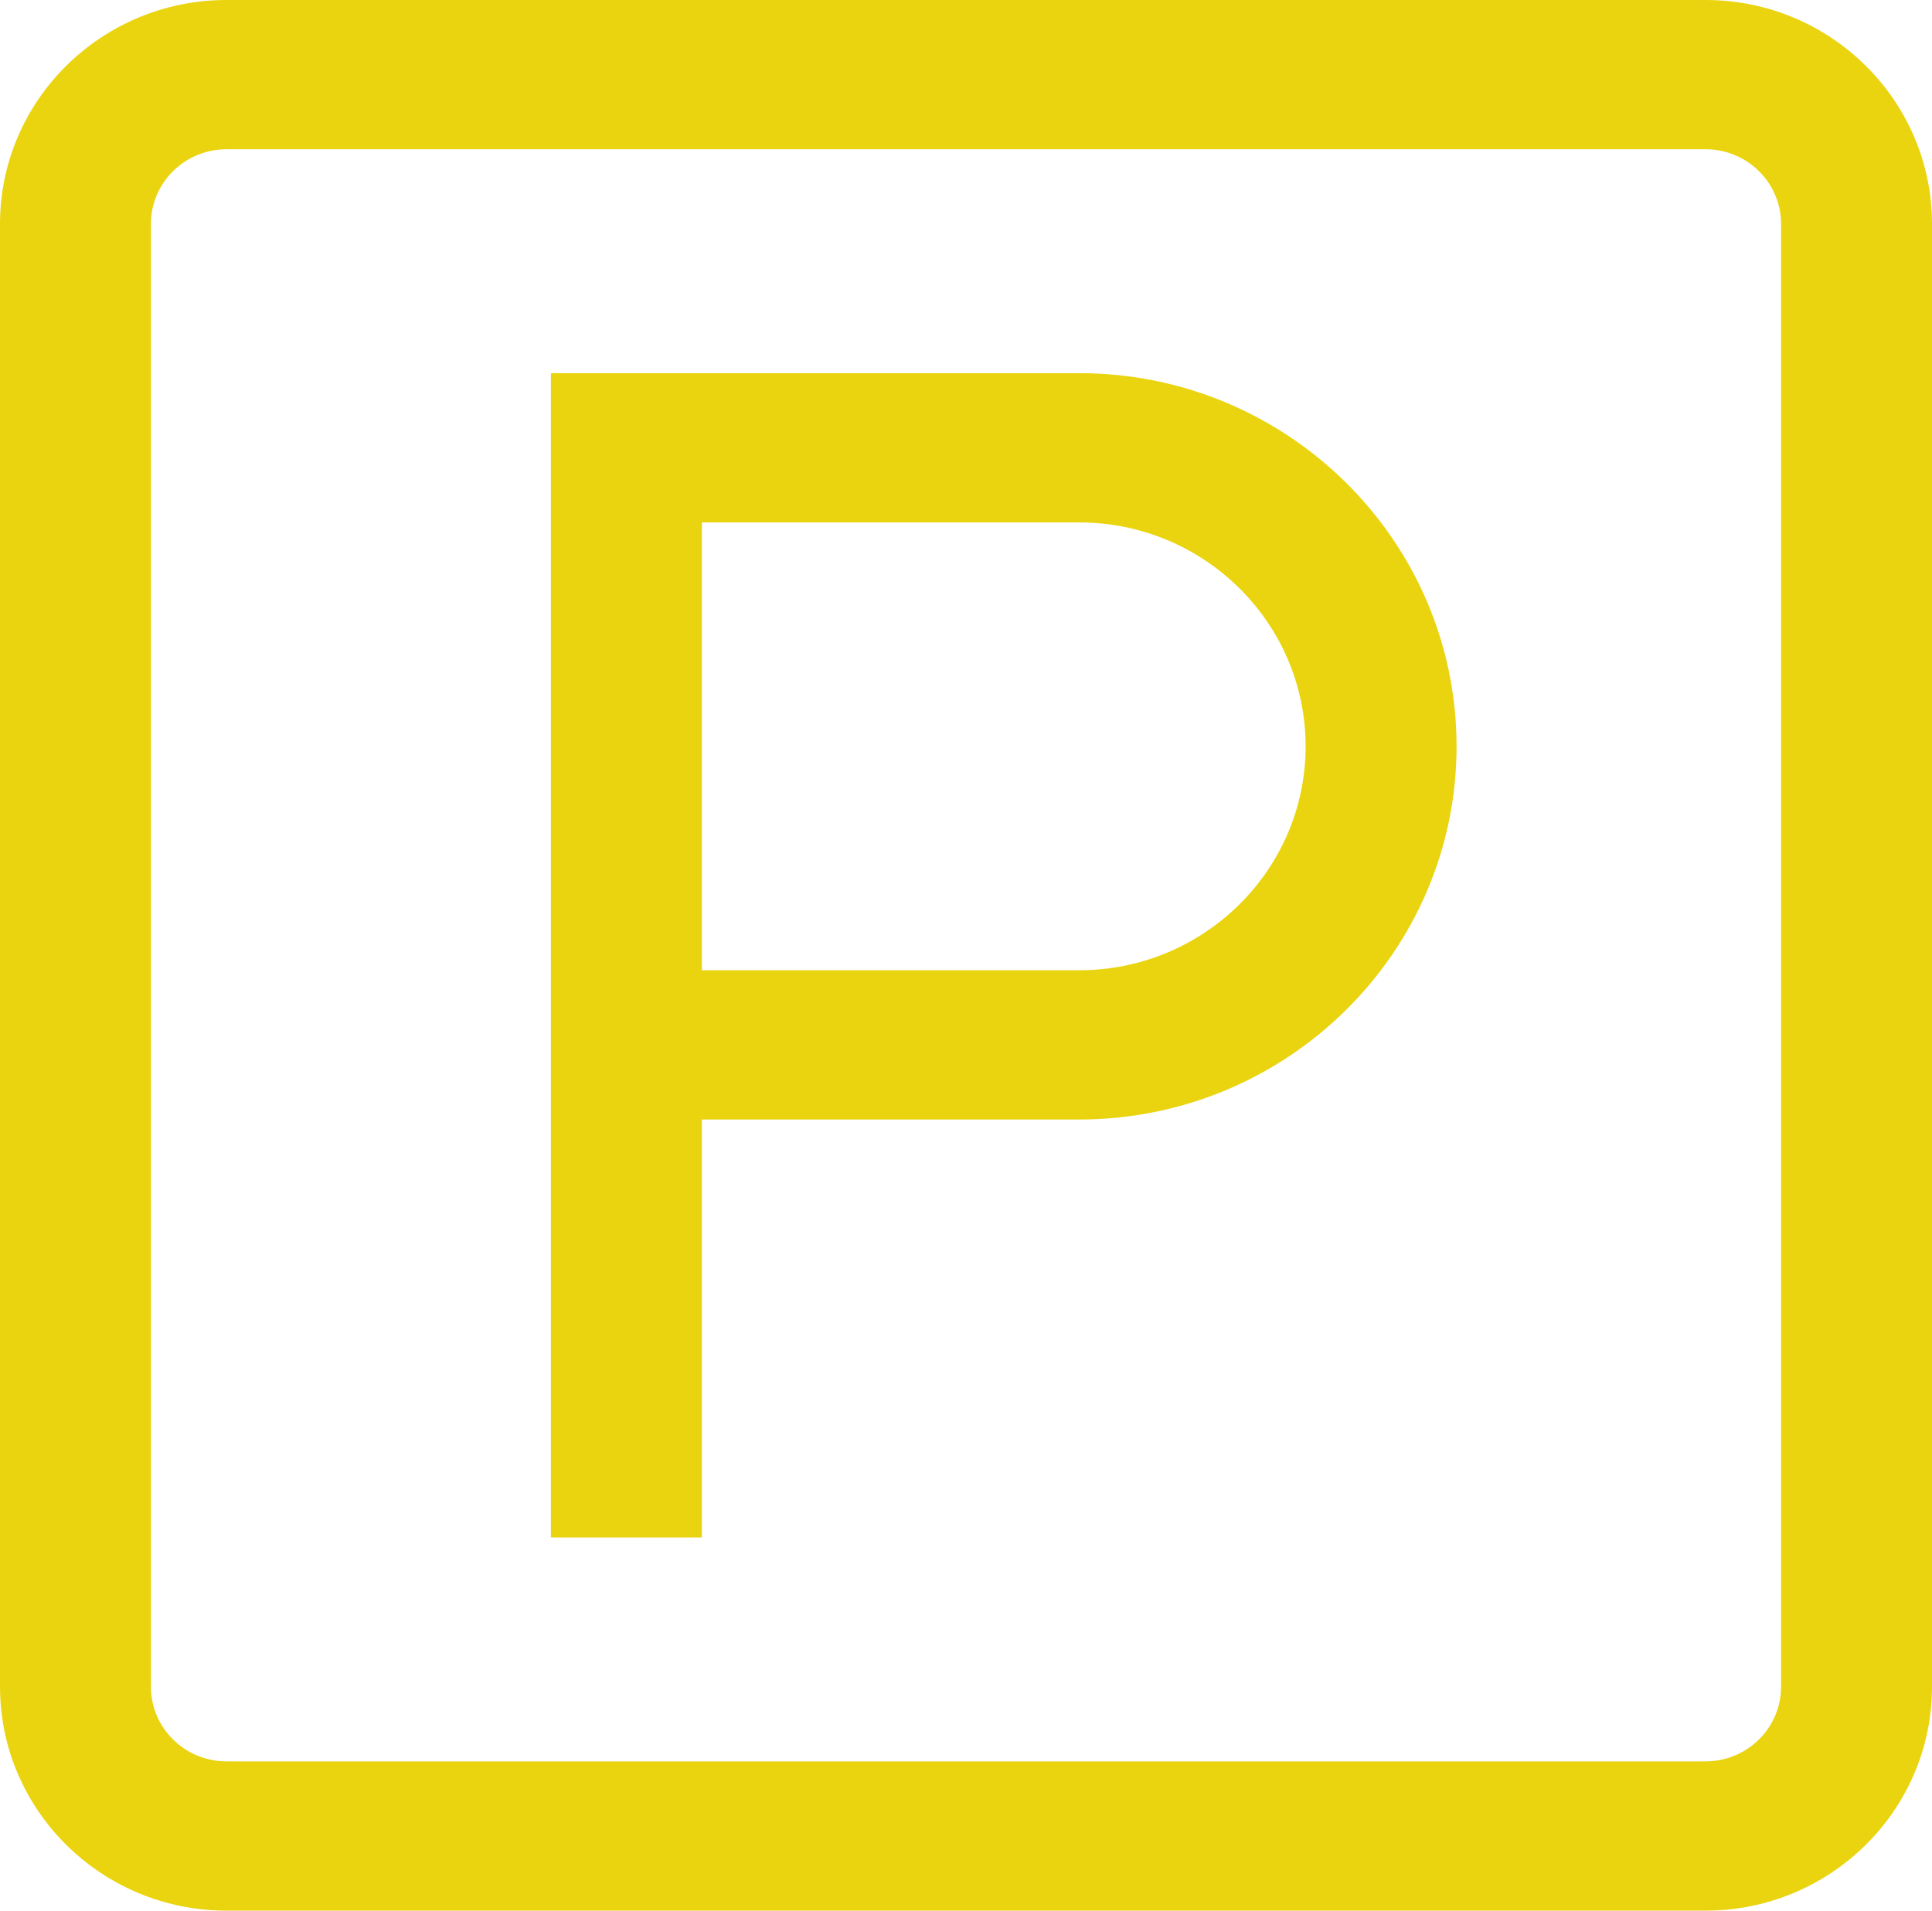
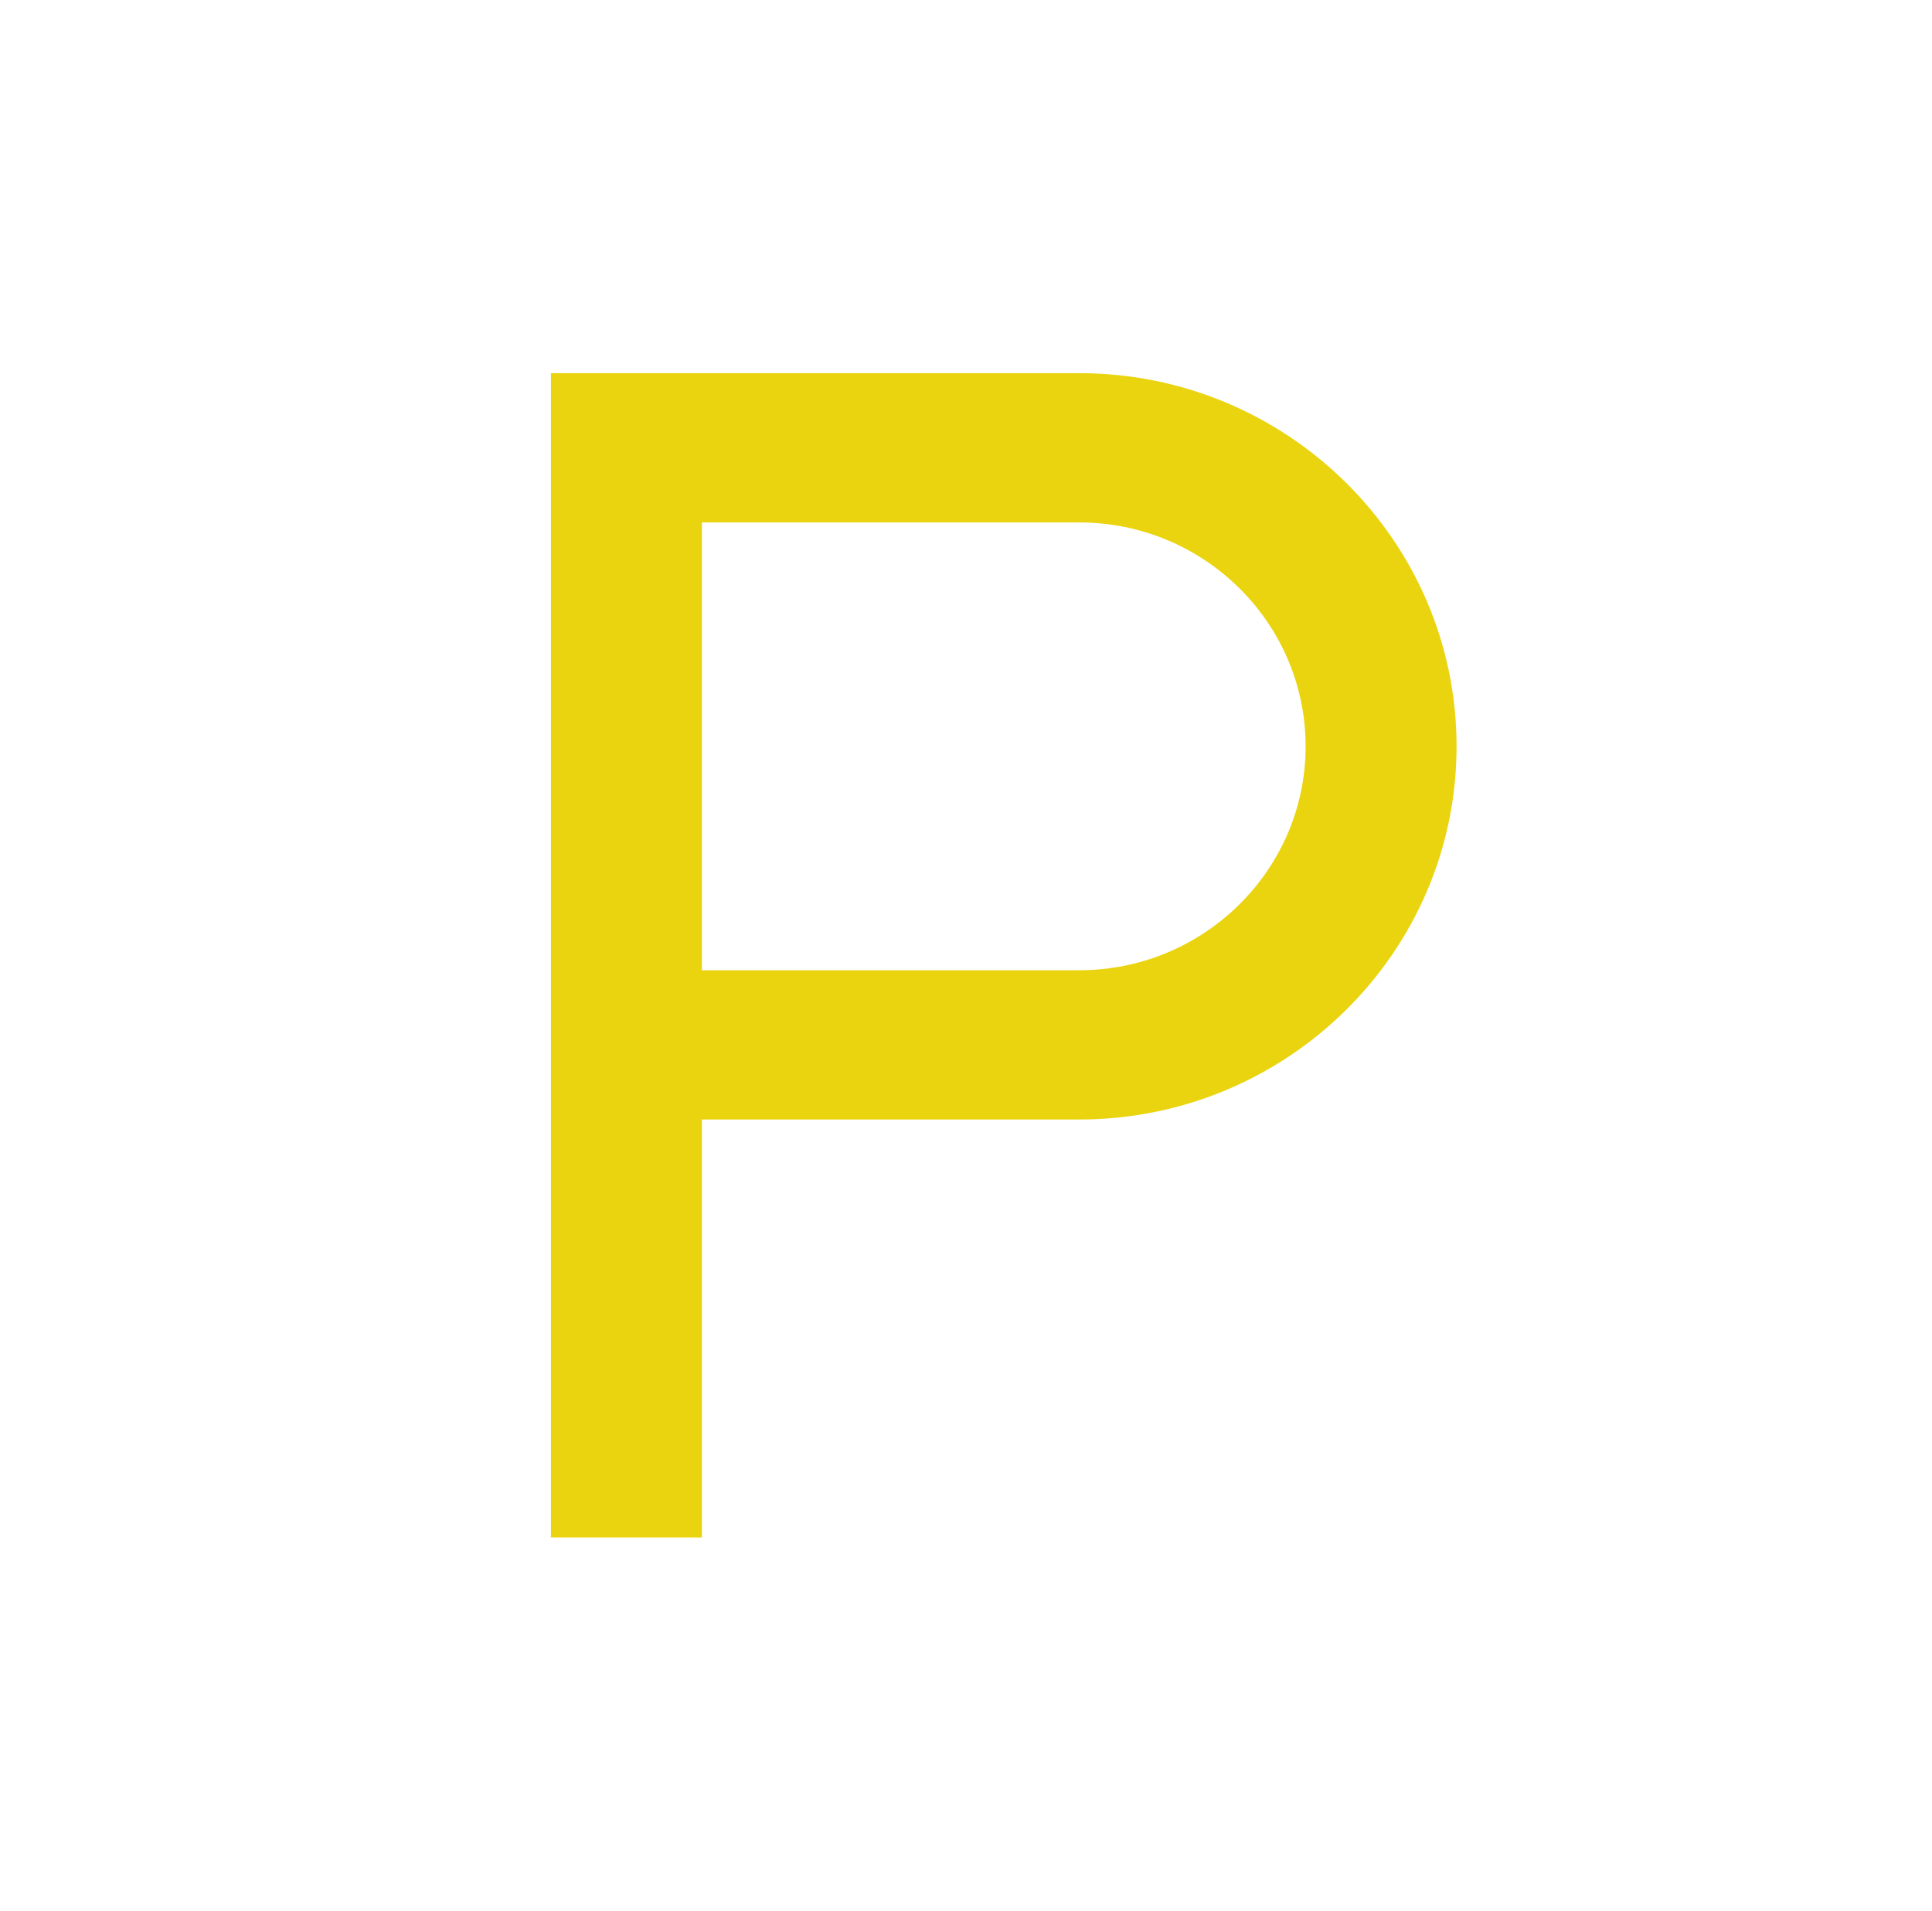
<svg xmlns="http://www.w3.org/2000/svg" width="91" height="90" viewBox="0 0 91 90" fill="none">
-   <path d="M80.336 0H10.664C4.784 0 0 4.731 0 10.547V79.453C0 85.269 4.784 90 10.664 90H80.336C86.216 90 91 85.269 91 79.453V10.547C91 4.731 86.216 0 80.336 0ZM83.891 79.453C83.891 81.392 82.296 82.969 80.336 82.969H10.664C8.704 82.969 7.109 81.392 7.109 79.453V10.547C7.109 8.608 8.704 7.031 10.664 7.031H80.336C82.296 7.031 83.891 8.608 83.891 10.547V79.453Z" fill="#EAD40F" />
  <path d="M50.832 17.578H25.949V72.422H33.059V52.734H50.832C60.632 52.734 68.606 44.849 68.606 35.156C68.606 25.464 60.632 17.578 50.832 17.578ZM50.832 45.703H33.059V24.609H50.832C56.712 24.609 61.496 29.341 61.496 35.156C61.496 40.972 56.712 45.703 50.832 45.703Z" fill="#EAD40F" />
</svg>